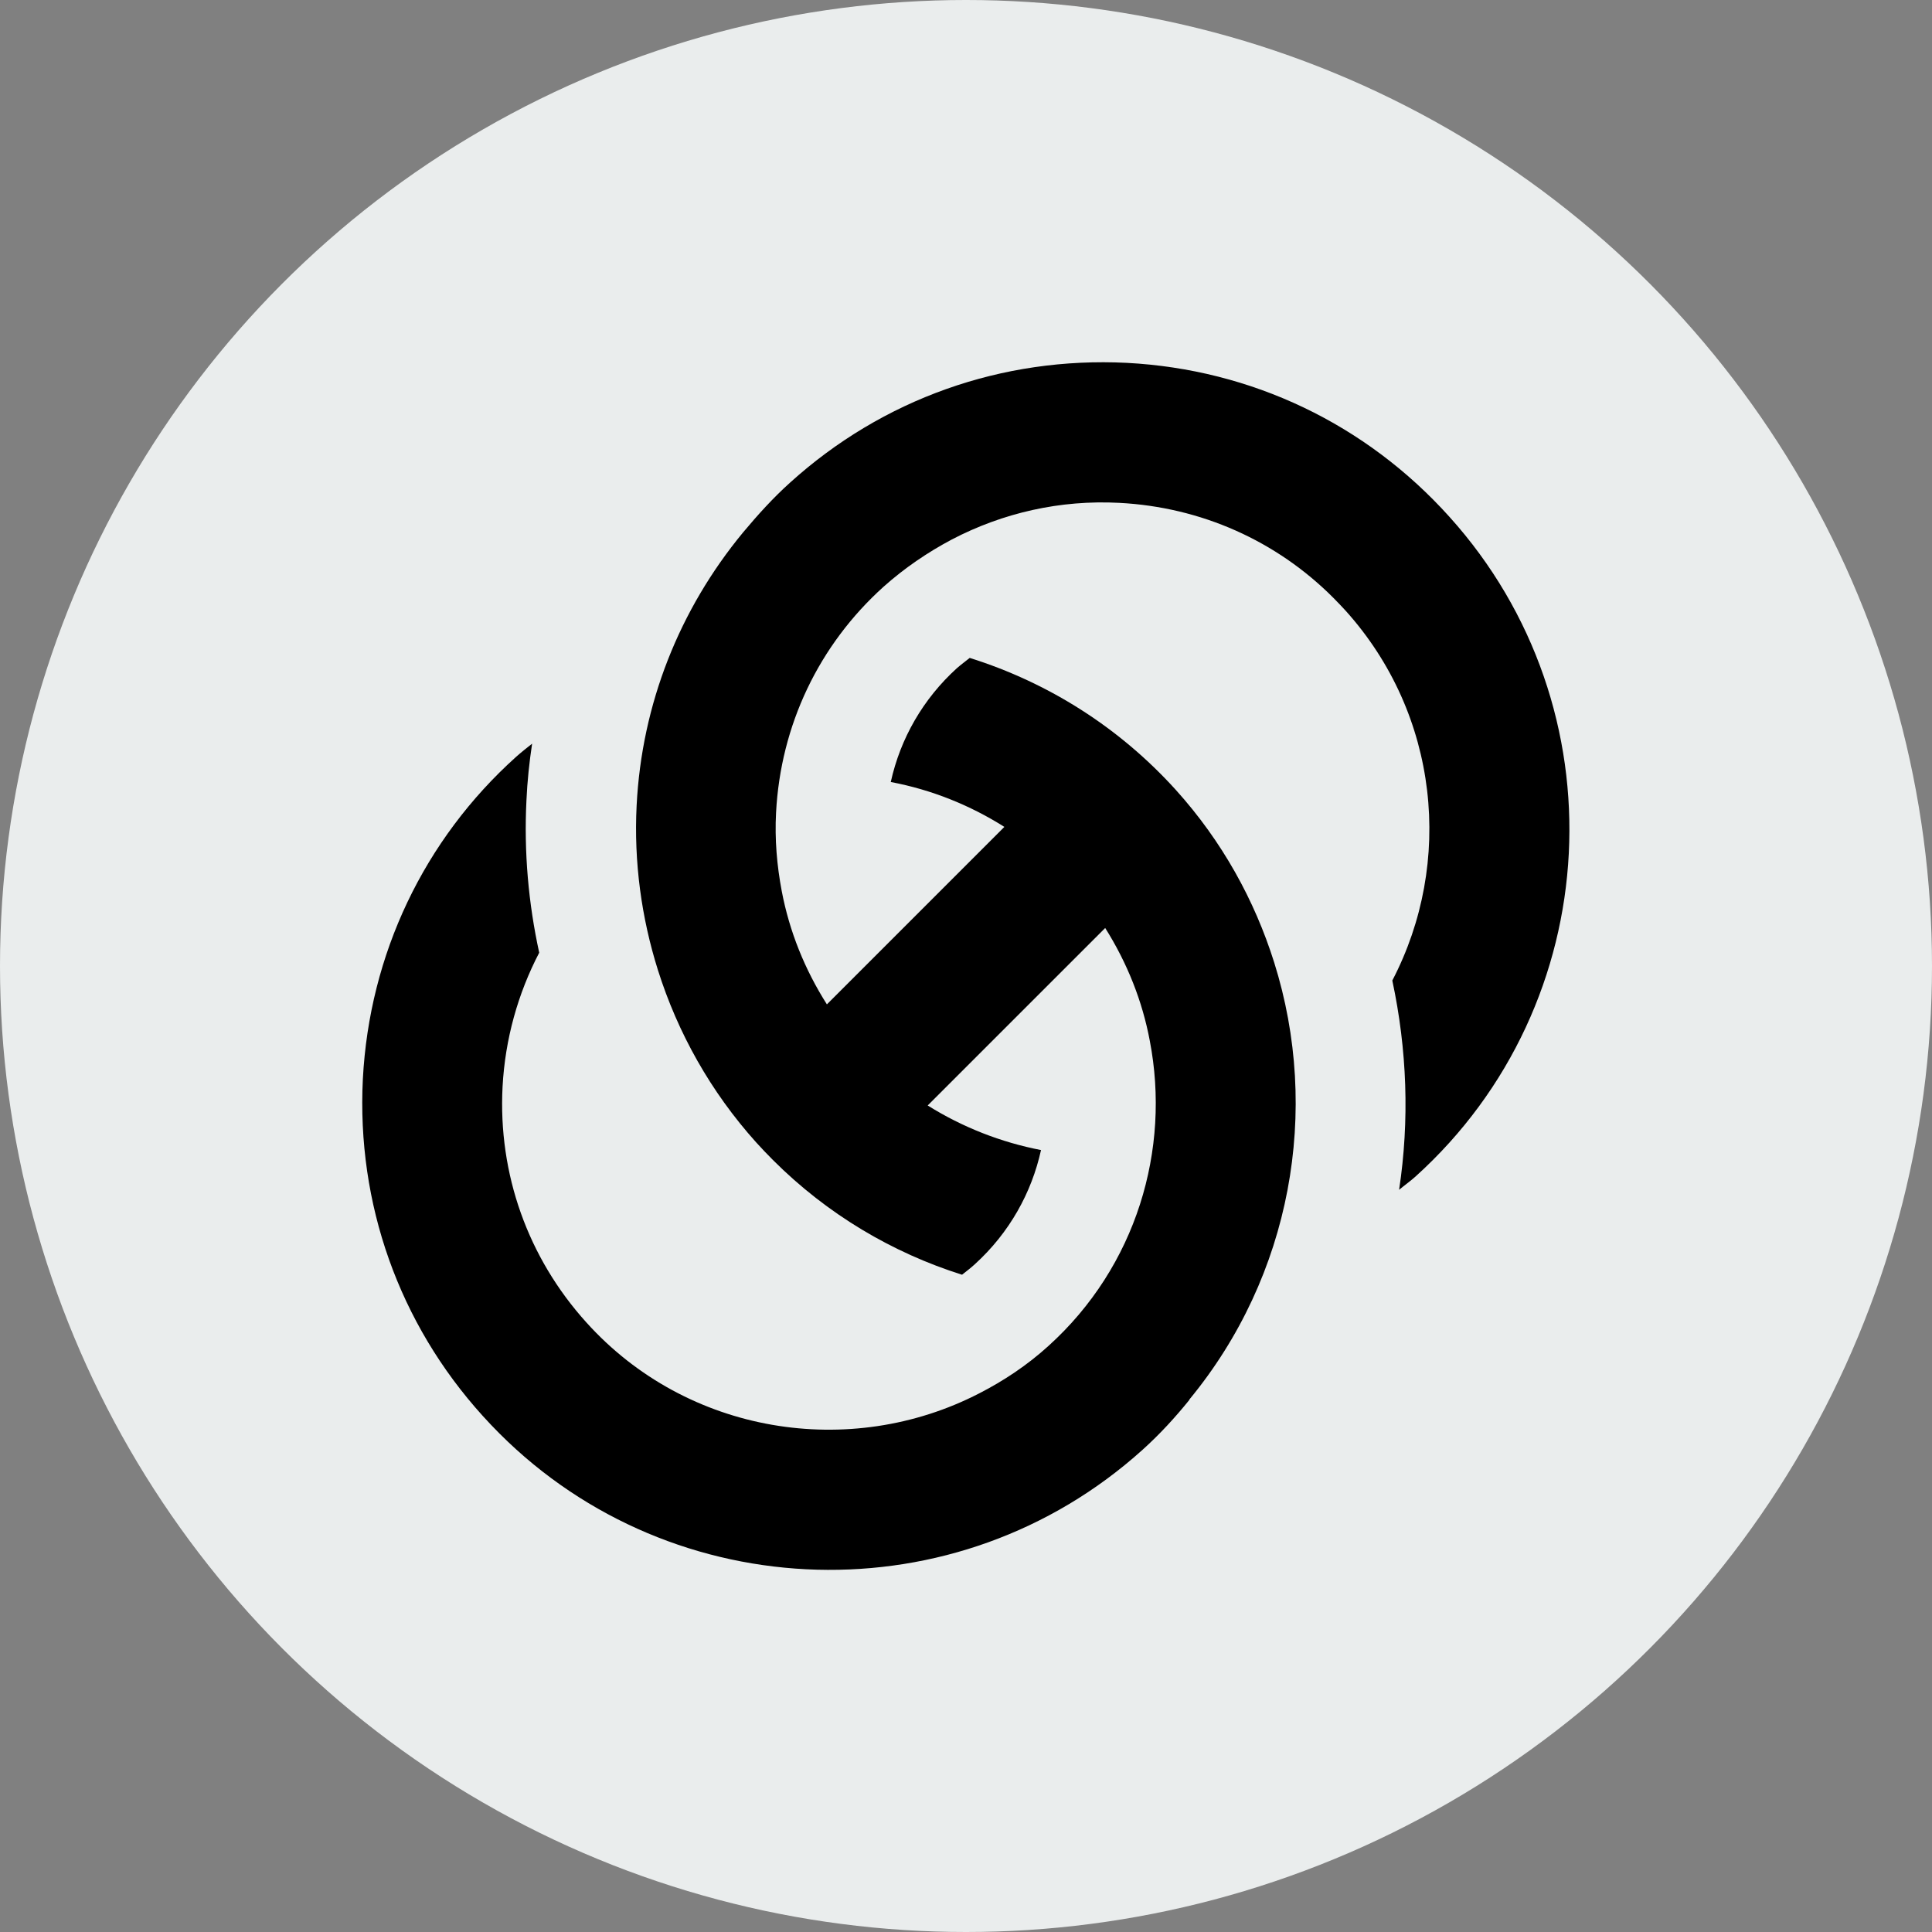
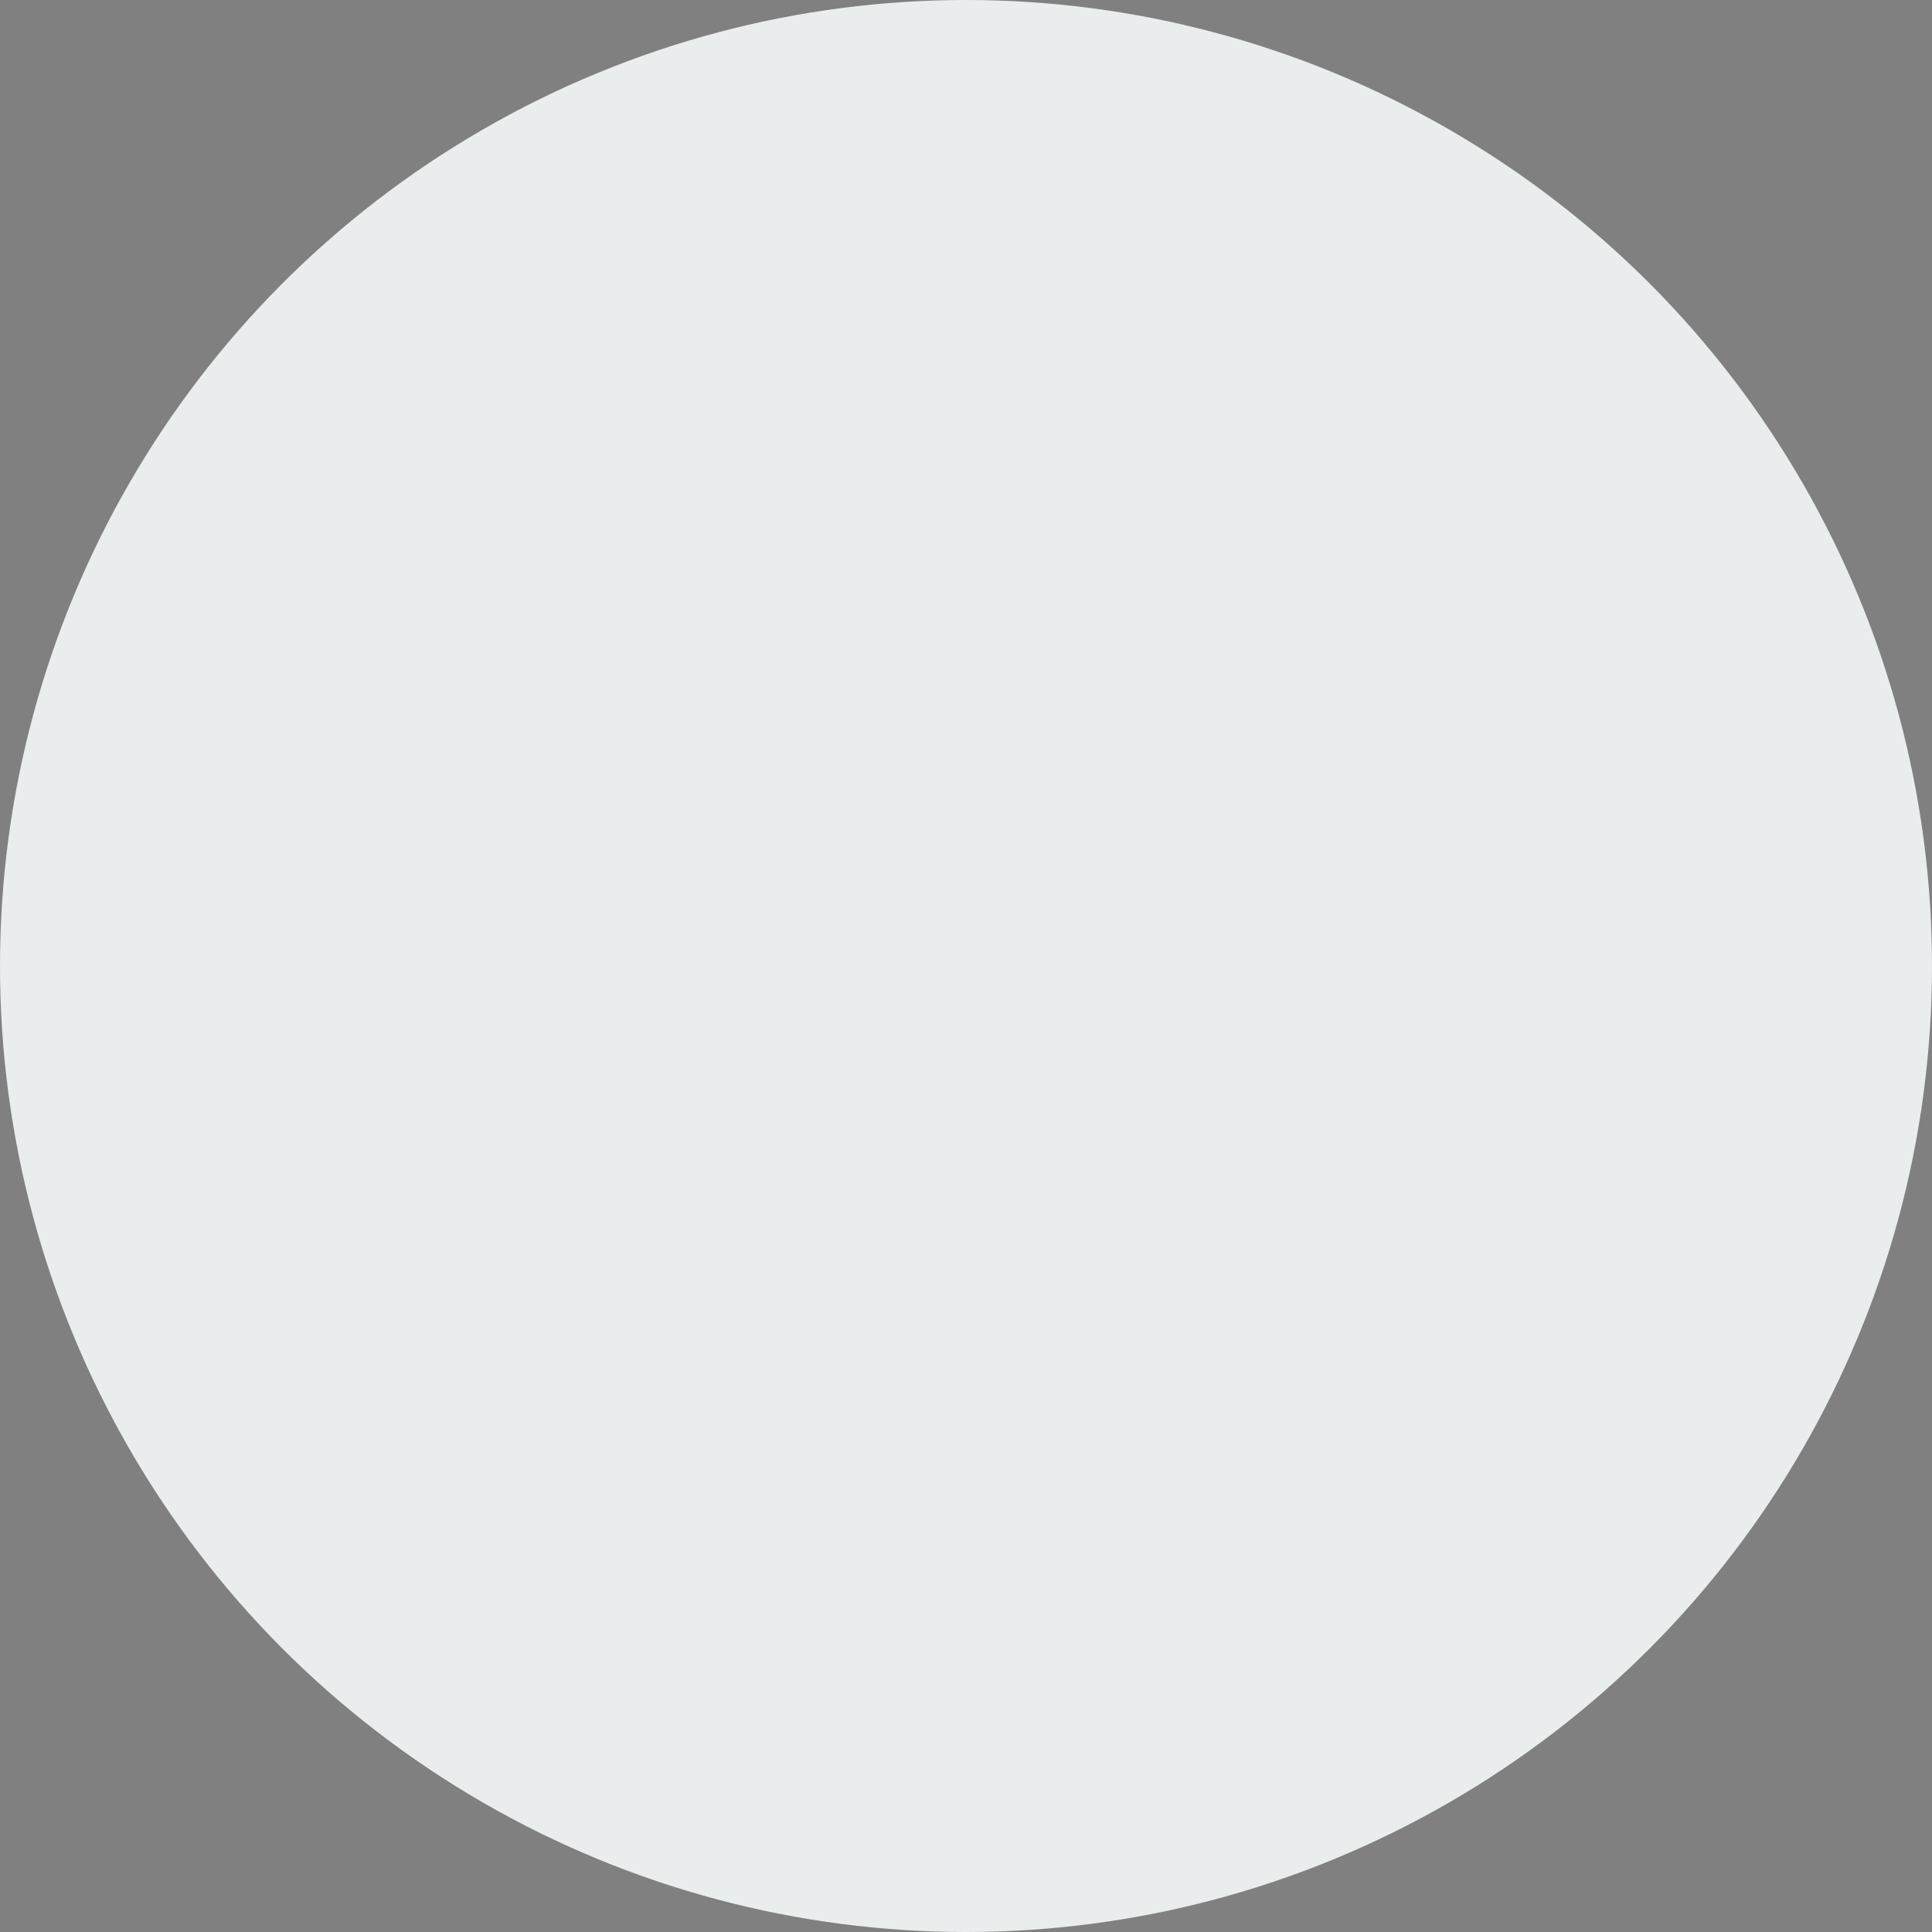
<svg xmlns="http://www.w3.org/2000/svg" width="64" height="64" viewBox="0 0 64 64" fill="none">
  <rect x="0" y="0" width="64" height="64" fill="#808080" stroke="none" />
  <circle cx="32" cy="32" r="32" fill="#EAEDED" />
  <g clip-path="url(#clip0_109_11)">
-     <path d="M39.395 46.366C42.782 42.265 43.751 36.78 42.208 31.879C41.559 29.819 40.487 27.871 38.953 26.169C37.081 24.099 34.729 22.613 32.123 21.794C31.982 21.907 31.841 22.011 31.7 22.133C30.581 23.149 29.828 24.456 29.508 25.905C30.854 26.159 32.123 26.667 33.271 27.392L27.392 33.271C26.658 32.114 26.15 30.854 25.896 29.518C25.736 28.671 25.661 27.805 25.708 26.921C25.858 24.033 27.119 21.371 29.273 19.433C29.969 18.812 30.731 18.295 31.531 17.871C33.224 16.987 35.124 16.554 37.081 16.658C39.781 16.799 42.283 17.909 44.174 19.809C44.306 19.941 44.438 20.082 44.569 20.223C47.683 23.676 48.154 28.586 46.122 32.481C46.611 34.767 46.696 37.109 46.347 39.414C46.526 39.264 46.714 39.132 46.893 38.972C53.224 33.252 53.723 23.45 48.013 17.119C45.247 14.043 41.456 12.236 37.326 12.02C33.196 11.813 29.235 13.215 26.169 15.99C25.604 16.498 25.096 17.062 24.616 17.636C22.509 20.186 21.258 23.318 21.089 26.686C20.995 28.558 21.249 30.402 21.794 32.133C22.453 34.221 23.544 36.169 25.049 37.843C25.228 38.041 25.416 38.238 25.604 38.426C27.41 40.233 29.574 41.503 31.869 42.227C32.011 42.114 32.161 42.001 32.293 41.879C33.441 40.835 34.174 39.508 34.485 38.097C33.168 37.843 31.888 37.345 30.731 36.62L36.611 30.741C37.345 31.907 37.843 33.168 38.088 34.475C38.784 38.078 37.646 41.954 34.729 44.588C34.024 45.228 33.243 45.745 32.434 46.159C28.163 48.361 22.763 47.514 19.424 43.807C17.486 41.663 16.498 38.887 16.648 35.999C16.733 34.419 17.156 32.914 17.862 31.559C17.505 29.922 17.354 28.238 17.439 26.517C17.467 25.886 17.533 25.256 17.627 24.635C17.448 24.776 17.269 24.918 17.1 25.068C14.043 27.815 12.236 31.616 12.02 35.745C11.813 39.875 13.215 43.836 15.99 46.902C16.169 47.1 16.357 47.298 16.545 47.486C22.321 53.262 31.71 53.563 37.853 48.022C38.426 47.505 38.934 46.95 39.405 46.366H39.395Z" fill="black" />
+     <path d="M39.395 46.366C42.782 42.265 43.751 36.78 42.208 31.879C41.559 29.819 40.487 27.871 38.953 26.169C37.081 24.099 34.729 22.613 32.123 21.794C31.982 21.907 31.841 22.011 31.7 22.133C30.581 23.149 29.828 24.456 29.508 25.905C30.854 26.159 32.123 26.667 33.271 27.392L27.392 33.271C26.658 32.114 26.15 30.854 25.896 29.518C25.736 28.671 25.661 27.805 25.708 26.921C25.858 24.033 27.119 21.371 29.273 19.433C29.969 18.812 30.731 18.295 31.531 17.871C33.224 16.987 35.124 16.554 37.081 16.658C44.306 19.941 44.438 20.082 44.569 20.223C47.683 23.676 48.154 28.586 46.122 32.481C46.611 34.767 46.696 37.109 46.347 39.414C46.526 39.264 46.714 39.132 46.893 38.972C53.224 33.252 53.723 23.45 48.013 17.119C45.247 14.043 41.456 12.236 37.326 12.02C33.196 11.813 29.235 13.215 26.169 15.99C25.604 16.498 25.096 17.062 24.616 17.636C22.509 20.186 21.258 23.318 21.089 26.686C20.995 28.558 21.249 30.402 21.794 32.133C22.453 34.221 23.544 36.169 25.049 37.843C25.228 38.041 25.416 38.238 25.604 38.426C27.41 40.233 29.574 41.503 31.869 42.227C32.011 42.114 32.161 42.001 32.293 41.879C33.441 40.835 34.174 39.508 34.485 38.097C33.168 37.843 31.888 37.345 30.731 36.62L36.611 30.741C37.345 31.907 37.843 33.168 38.088 34.475C38.784 38.078 37.646 41.954 34.729 44.588C34.024 45.228 33.243 45.745 32.434 46.159C28.163 48.361 22.763 47.514 19.424 43.807C17.486 41.663 16.498 38.887 16.648 35.999C16.733 34.419 17.156 32.914 17.862 31.559C17.505 29.922 17.354 28.238 17.439 26.517C17.467 25.886 17.533 25.256 17.627 24.635C17.448 24.776 17.269 24.918 17.1 25.068C14.043 27.815 12.236 31.616 12.02 35.745C11.813 39.875 13.215 43.836 15.99 46.902C16.169 47.1 16.357 47.298 16.545 47.486C22.321 53.262 31.71 53.563 37.853 48.022C38.426 47.505 38.934 46.95 39.405 46.366H39.395Z" fill="black" />
  </g>
  <defs>
    <clipPath id="clip0_109_11">
-       <rect width="40" height="40" fill="white" transform="translate(12 12)" />
-     </clipPath>
+       </clipPath>
  </defs>
</svg>